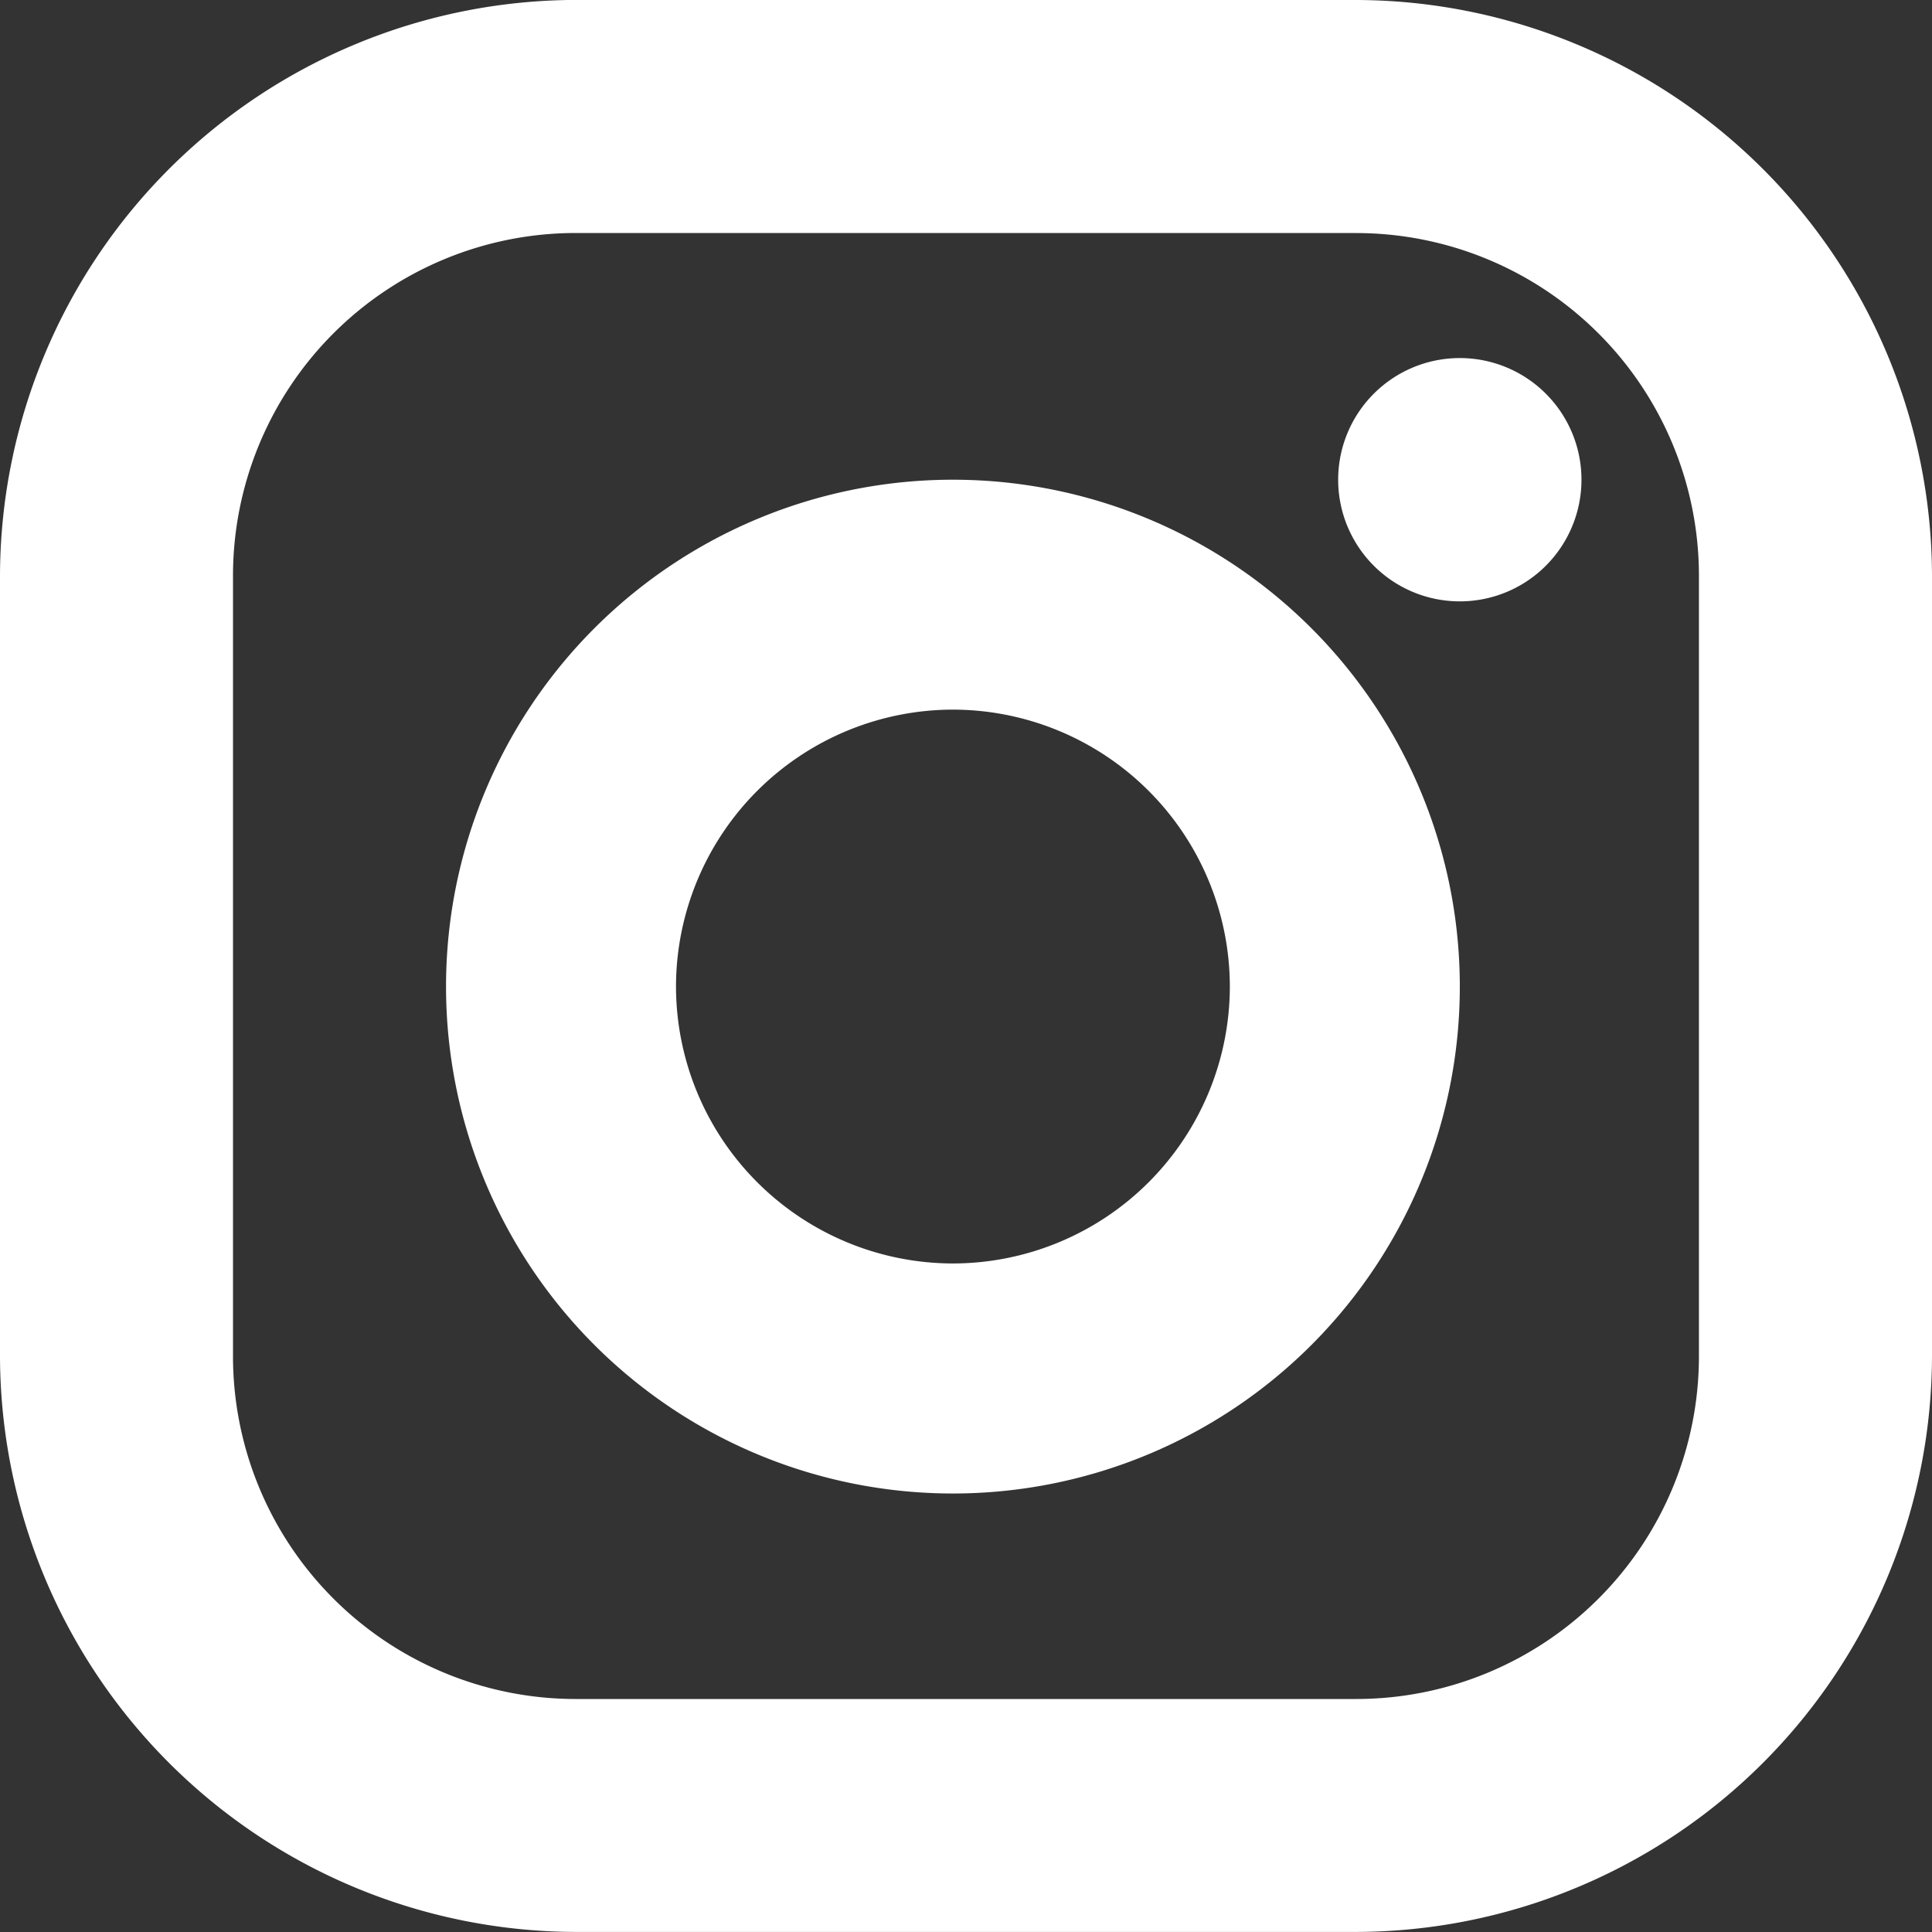
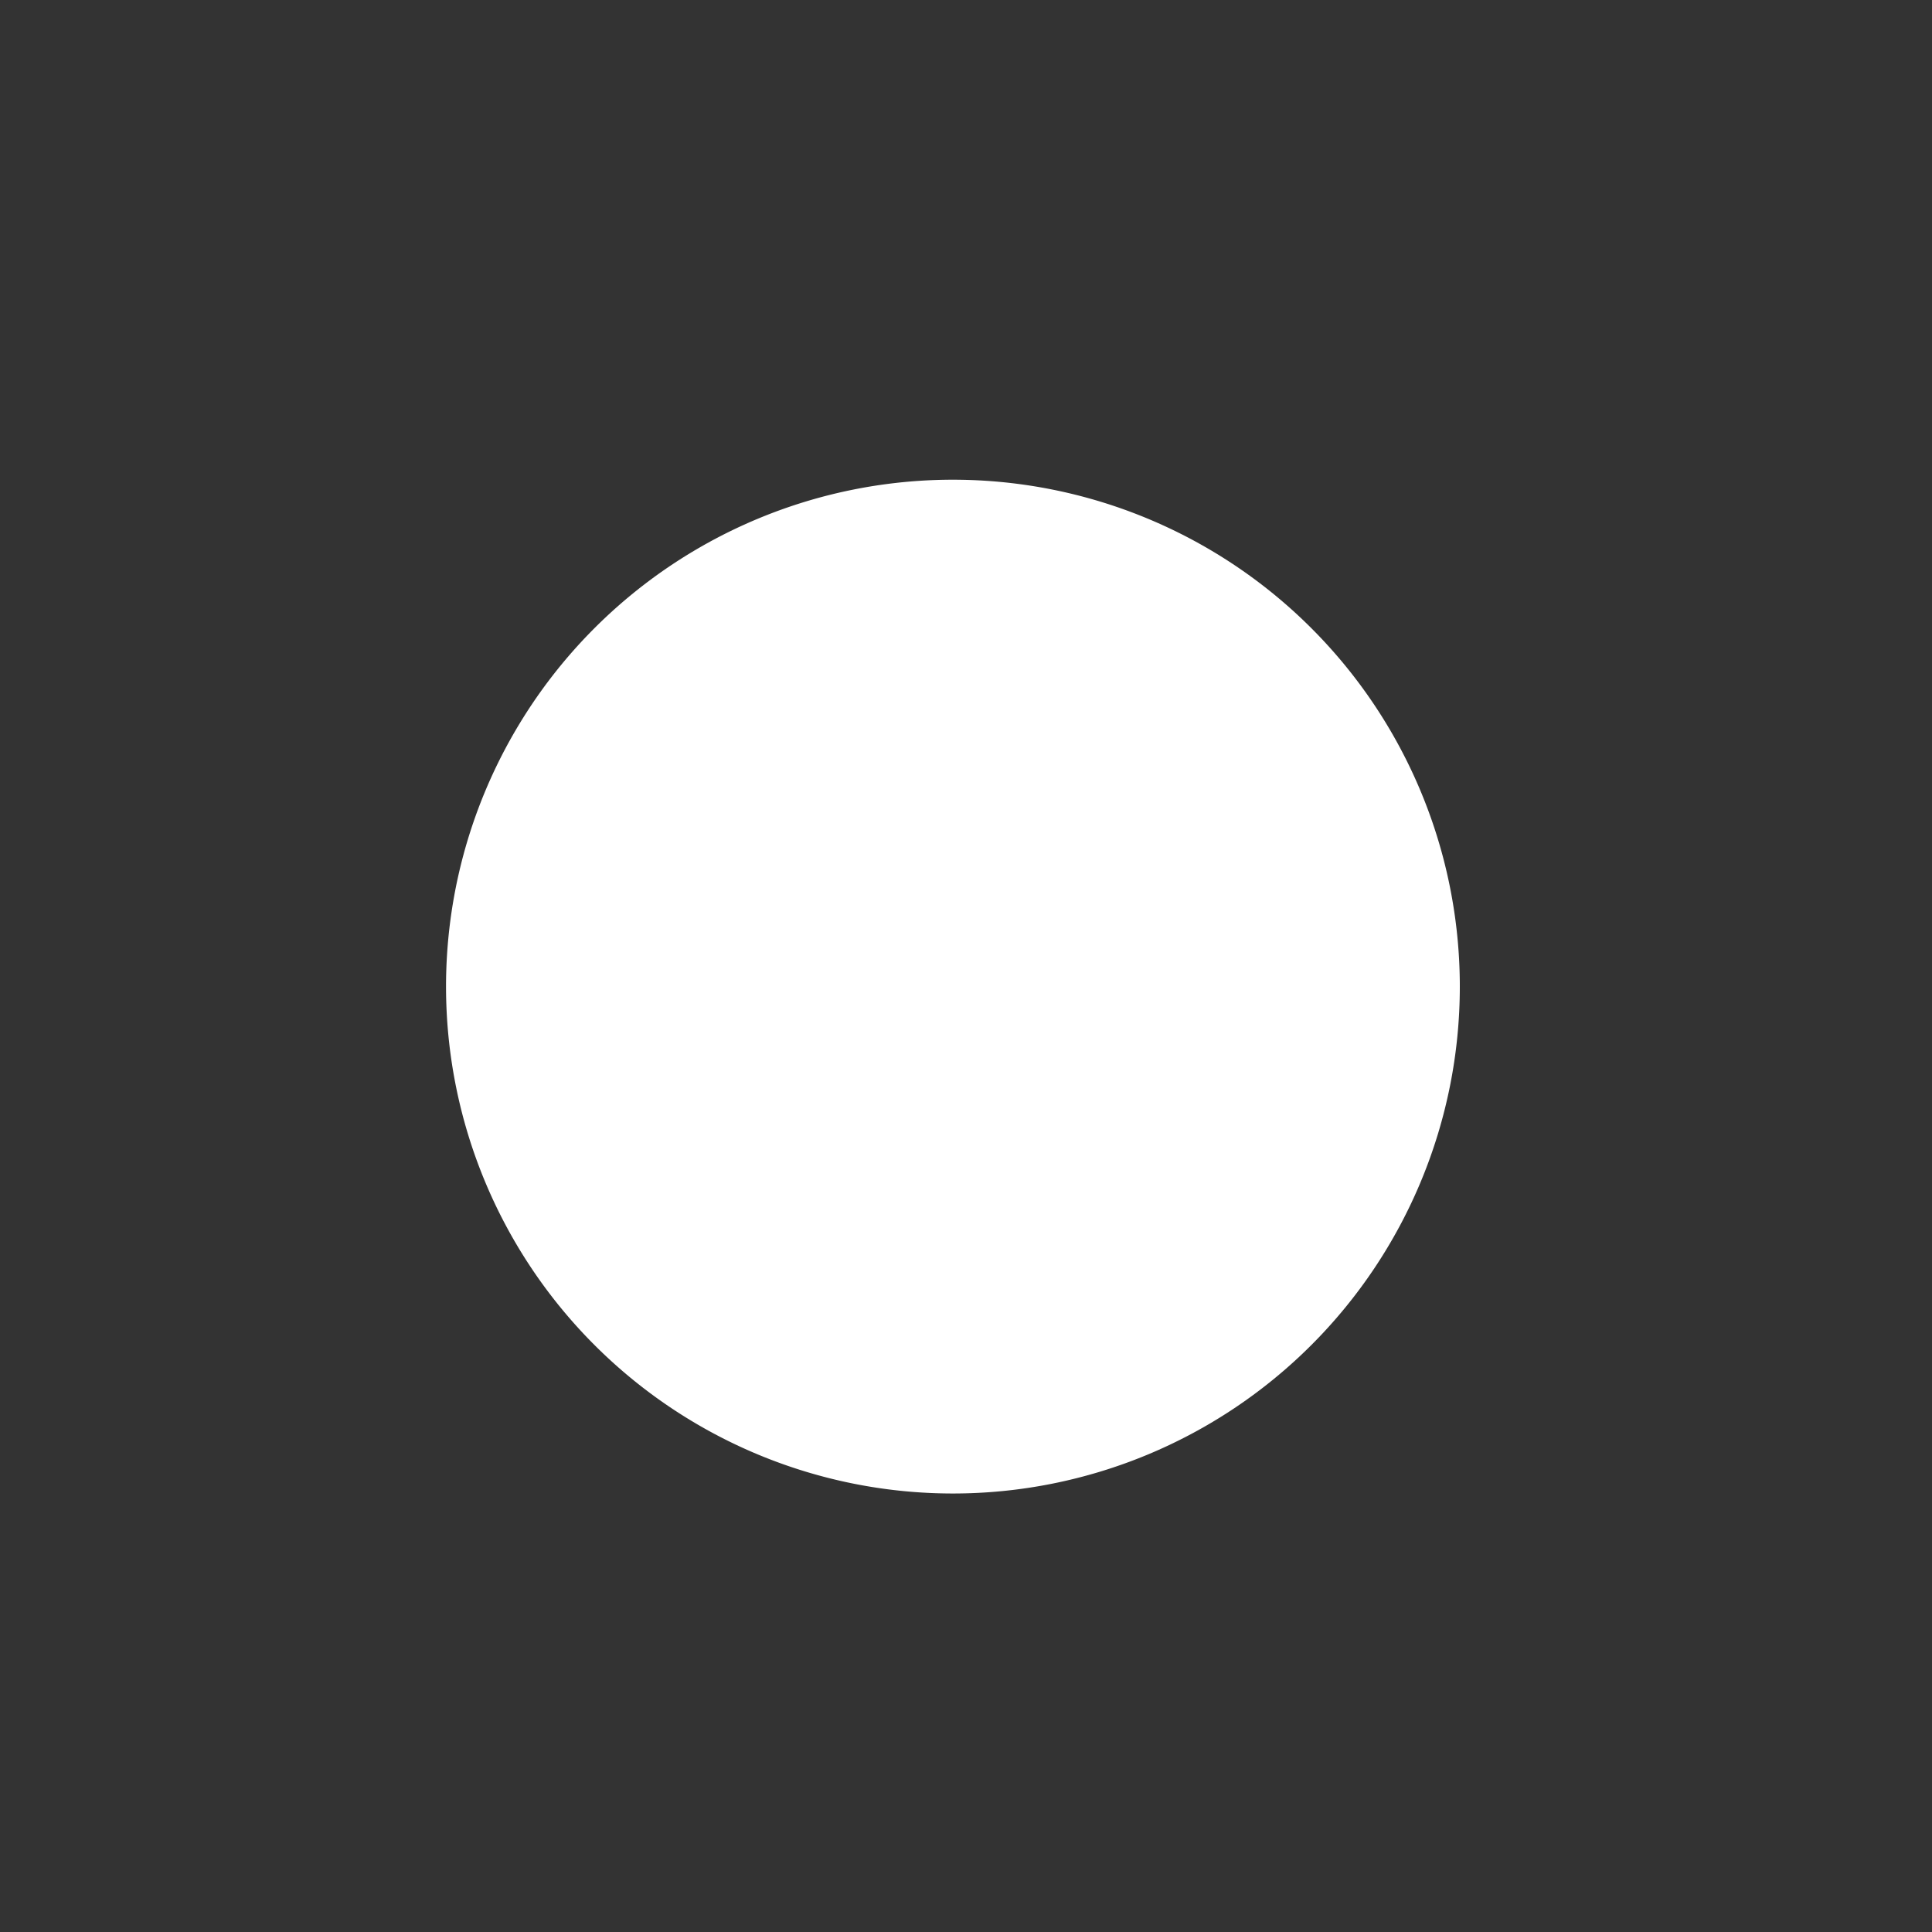
<svg xmlns="http://www.w3.org/2000/svg" width="30" height="30" viewBox="0 0 30 30">
  <rect x="0" y="0" width="30" height="30" fill="#333333" stroke="none" />
  <g id="ico_ig" transform="translate(0 0.523)">
-     <path id="パス_784" data-name="パス 784" d="M-96.651,187.444a5.323,5.323,0,0,1,5.317,5.318v12.128a5.323,5.323,0,0,1-5.317,5.317h-12.128a5.323,5.323,0,0,1-5.318-5.317V192.761a5.323,5.323,0,0,1,5.318-5.318h12.128m0-3.619h-12.128a8.962,8.962,0,0,0-8.936,8.936v12.128a8.962,8.962,0,0,0,8.936,8.936h12.128a8.962,8.962,0,0,0,8.936-8.936V192.761a8.962,8.962,0,0,0-8.936-8.936Z" transform="translate(117.715 -184.348)" fill="#fff" />
-     <path id="パス_785" data-name="パス 785" d="M-82.826,191.825a1.889,1.889,0,0,0-1.889,1.889,1.889,1.889,0,0,0,1.889,1.889,1.889,1.889,0,0,0,1.889-1.889,1.889,1.889,0,0,0-1.889-1.889Z" transform="translate(105.494 -186.788)" fill="#fff" />
    <g id="グループ_1485" data-name="グループ 1485" transform="translate(6.926 6.926)">
-       <path id="パス_786" data-name="パス 786" d="M-98.844,198.395a4.306,4.306,0,0,1,4.3,4.3,4.305,4.305,0,0,1-4.3,4.3,4.306,4.306,0,0,1-4.3-4.3,4.306,4.306,0,0,1,4.3-4.3m0-3.57a7.87,7.87,0,0,0-7.871,7.871,7.871,7.871,0,0,0,7.871,7.871,7.871,7.871,0,0,0,7.871-7.871,7.871,7.871,0,0,0-7.871-7.871Z" transform="translate(106.715 -194.825)" fill="#fff" />
+       <path id="パス_786" data-name="パス 786" d="M-98.844,198.395m0-3.57a7.87,7.87,0,0,0-7.871,7.871,7.871,7.871,0,0,0,7.871,7.871,7.871,7.871,0,0,0,7.871-7.871,7.871,7.871,0,0,0-7.871-7.871Z" transform="translate(106.715 -194.825)" fill="#fff" />
    </g>
  </g>
</svg>